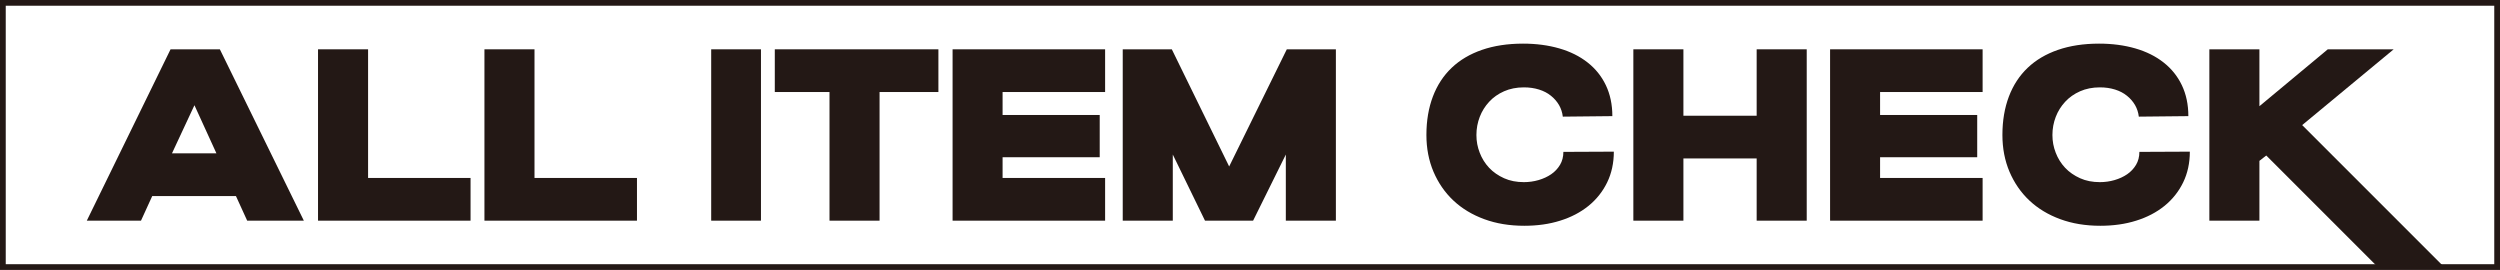
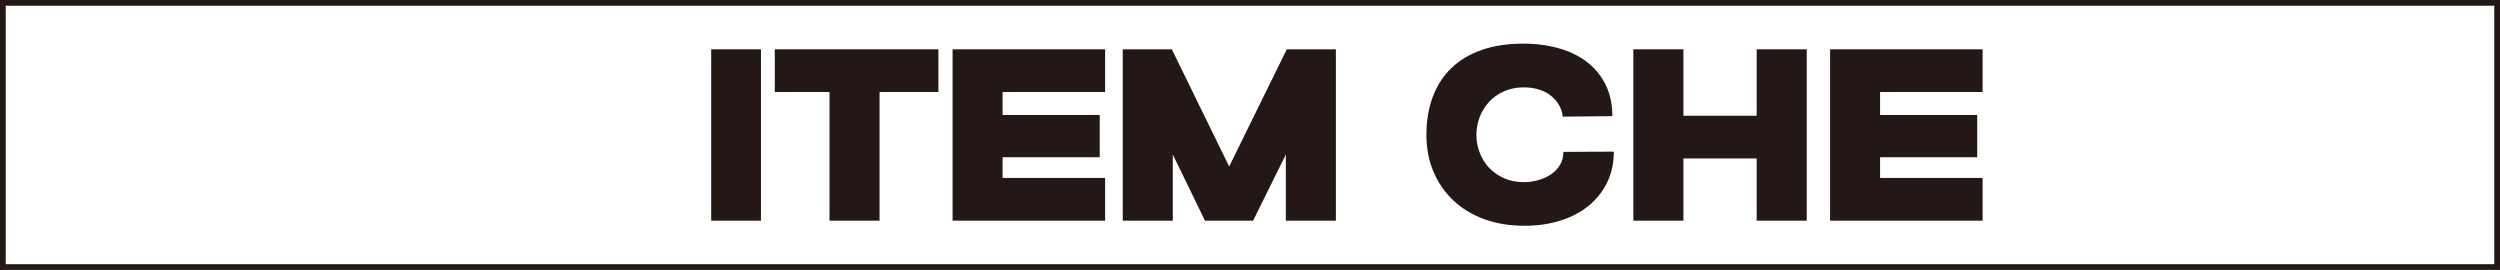
<svg xmlns="http://www.w3.org/2000/svg" id="_レイヤー_2" data-name="レイヤー 2" width="435.5" height="47.02" viewBox="0 0 435.5 47.02">
  <defs>
    <style>
      .cls-1 {
        fill: #231815;
      }

      .cls-2 {
        fill: none;
        stroke: #231815;
      }
    </style>
  </defs>
  <g id="DESIGN">
    <g>
-       <path class="cls-1" d="M29.71,8.59h8.59l14.63,29.85h-9.87l-1.96-4.29h-14.58l-1.96,4.29h-9.44l14.59-29.85ZM29.96,26.71h7.74l-3.83-8.38-3.91,8.38Z" />
-       <path class="cls-1" d="M81.97,31v7.44h-26.57V8.59h8.72v22.41h17.86Z" />
-       <path class="cls-1" d="M110.96,31v7.44h-26.57V8.59h8.72v22.41h17.86Z" />
      <path class="cls-1" d="M123.89,8.59h8.67v29.85h-8.67V8.59Z" />
      <path class="cls-1" d="M163.47,8.59v7.44h-10.25v22.41h-8.72v-22.41h-9.53v-7.44h28.49Z" />
      <path class="cls-1" d="M165.94,8.59h26.57v7.44h-17.86v4h16.92v7.36h-16.92v3.61h17.86v7.44h-26.57V8.59Z" />
      <path class="cls-1" d="M195.58,8.59h8.55l9.99,20.41,10.04-20.41h8.55v29.85h-8.72v-11.52l-5.7,11.52h-8.38l-5.61-11.52v11.52h-8.72V8.59Z" />
      <path class="cls-1" d="M281.13,26.41c0,1.98-.39,3.78-1.17,5.38-.78,1.6-1.87,2.96-3.25,4.08-1.39,1.12-3.03,1.98-4.93,2.57-1.9.6-3.98.89-6.25.89-2.55,0-4.88-.38-6.97-1.15-2.1-.77-3.89-1.85-5.38-3.25-1.49-1.4-2.64-3.08-3.47-5.02-.82-1.94-1.23-4.07-1.23-6.4,0-2.49.38-4.72,1.13-6.7.75-1.97,1.84-3.64,3.27-5,1.43-1.36,3.19-2.4,5.27-3.12,2.08-.72,4.47-1.09,7.16-1.09,2.3,0,4.4.28,6.31.83,1.91.55,3.56,1.37,4.93,2.45,1.38,1.08,2.44,2.4,3.19,3.97.75,1.57,1.13,3.37,1.13,5.38l-8.63.09c-.09-.74-.31-1.41-.66-2.02-.36-.61-.82-1.15-1.41-1.62-.58-.47-1.27-.83-2.07-1.08-.8-.25-1.68-.38-2.64-.38-1.28,0-2.43.23-3.45.68s-1.89,1.06-2.6,1.83c-.71.77-1.26,1.64-1.64,2.63-.38.99-.58,2.04-.58,3.15s.19,2.11.58,3.11c.38.99.93,1.86,1.64,2.62.71.75,1.58,1.35,2.6,1.81s2.17.68,3.45.68c.88,0,1.73-.12,2.56-.36.82-.24,1.56-.58,2.2-1.02.64-.44,1.15-.99,1.54-1.64.38-.65.58-1.4.58-2.25l8.8-.04Z" />
      <path class="cls-1" d="M284.53,8.59h8.72v11.57h12.76v-11.57h8.72v29.85h-8.72v-10.84h-12.76v10.84h-8.72V8.59Z" />
      <path class="cls-1" d="M318.8,8.59h26.57v7.44h-17.86v4h16.92v7.36h-16.92v3.61h17.86v7.44h-26.57V8.59Z" />
-       <path class="cls-1" d="M381.47,26.41c0,1.98-.39,3.78-1.17,5.38-.78,1.6-1.87,2.96-3.25,4.08-1.39,1.12-3.03,1.98-4.93,2.57-1.9.6-3.98.89-6.25.89-2.55,0-4.88-.38-6.97-1.15-2.1-.77-3.89-1.85-5.38-3.25-1.49-1.4-2.64-3.08-3.47-5.02-.82-1.94-1.23-4.07-1.23-6.4,0-2.49.38-4.72,1.13-6.7.75-1.97,1.84-3.64,3.27-5,1.43-1.36,3.19-2.4,5.27-3.12,2.08-.72,4.47-1.09,7.16-1.09,2.3,0,4.4.28,6.31.83,1.91.55,3.56,1.37,4.93,2.45,1.38,1.08,2.44,2.4,3.19,3.97.75,1.57,1.13,3.37,1.13,5.38l-8.63.09c-.09-.74-.31-1.41-.66-2.02-.36-.61-.82-1.15-1.41-1.62-.58-.47-1.27-.83-2.07-1.08-.8-.25-1.68-.38-2.64-.38-1.28,0-2.43.23-3.45.68s-1.89,1.06-2.6,1.83c-.71.77-1.26,1.64-1.64,2.63-.38.99-.58,2.04-.58,3.15s.19,2.11.58,3.11c.38.99.93,1.86,1.64,2.62.71.75,1.58,1.35,2.6,1.81s2.17.68,3.45.68c.88,0,1.73-.12,2.56-.36.82-.24,1.56-.58,2.2-1.02.64-.44,1.15-.99,1.54-1.64.38-.65.58-1.4.58-2.25l8.8-.04Z" />
-       <polygon class="cls-1" points="416.98 8.59 405.5 8.59 393.59 18.5 393.59 8.59 384.87 8.59 384.87 38.44 393.59 38.44 393.59 28.02 394.78 27.09 414.23 46.54 425.79 46.54 401.04 21.79 416.98 8.59" />
    </g>
    <rect class="cls-2" x=".5" y=".5" width="434.5" height="46.02" />
  </g>
</svg>